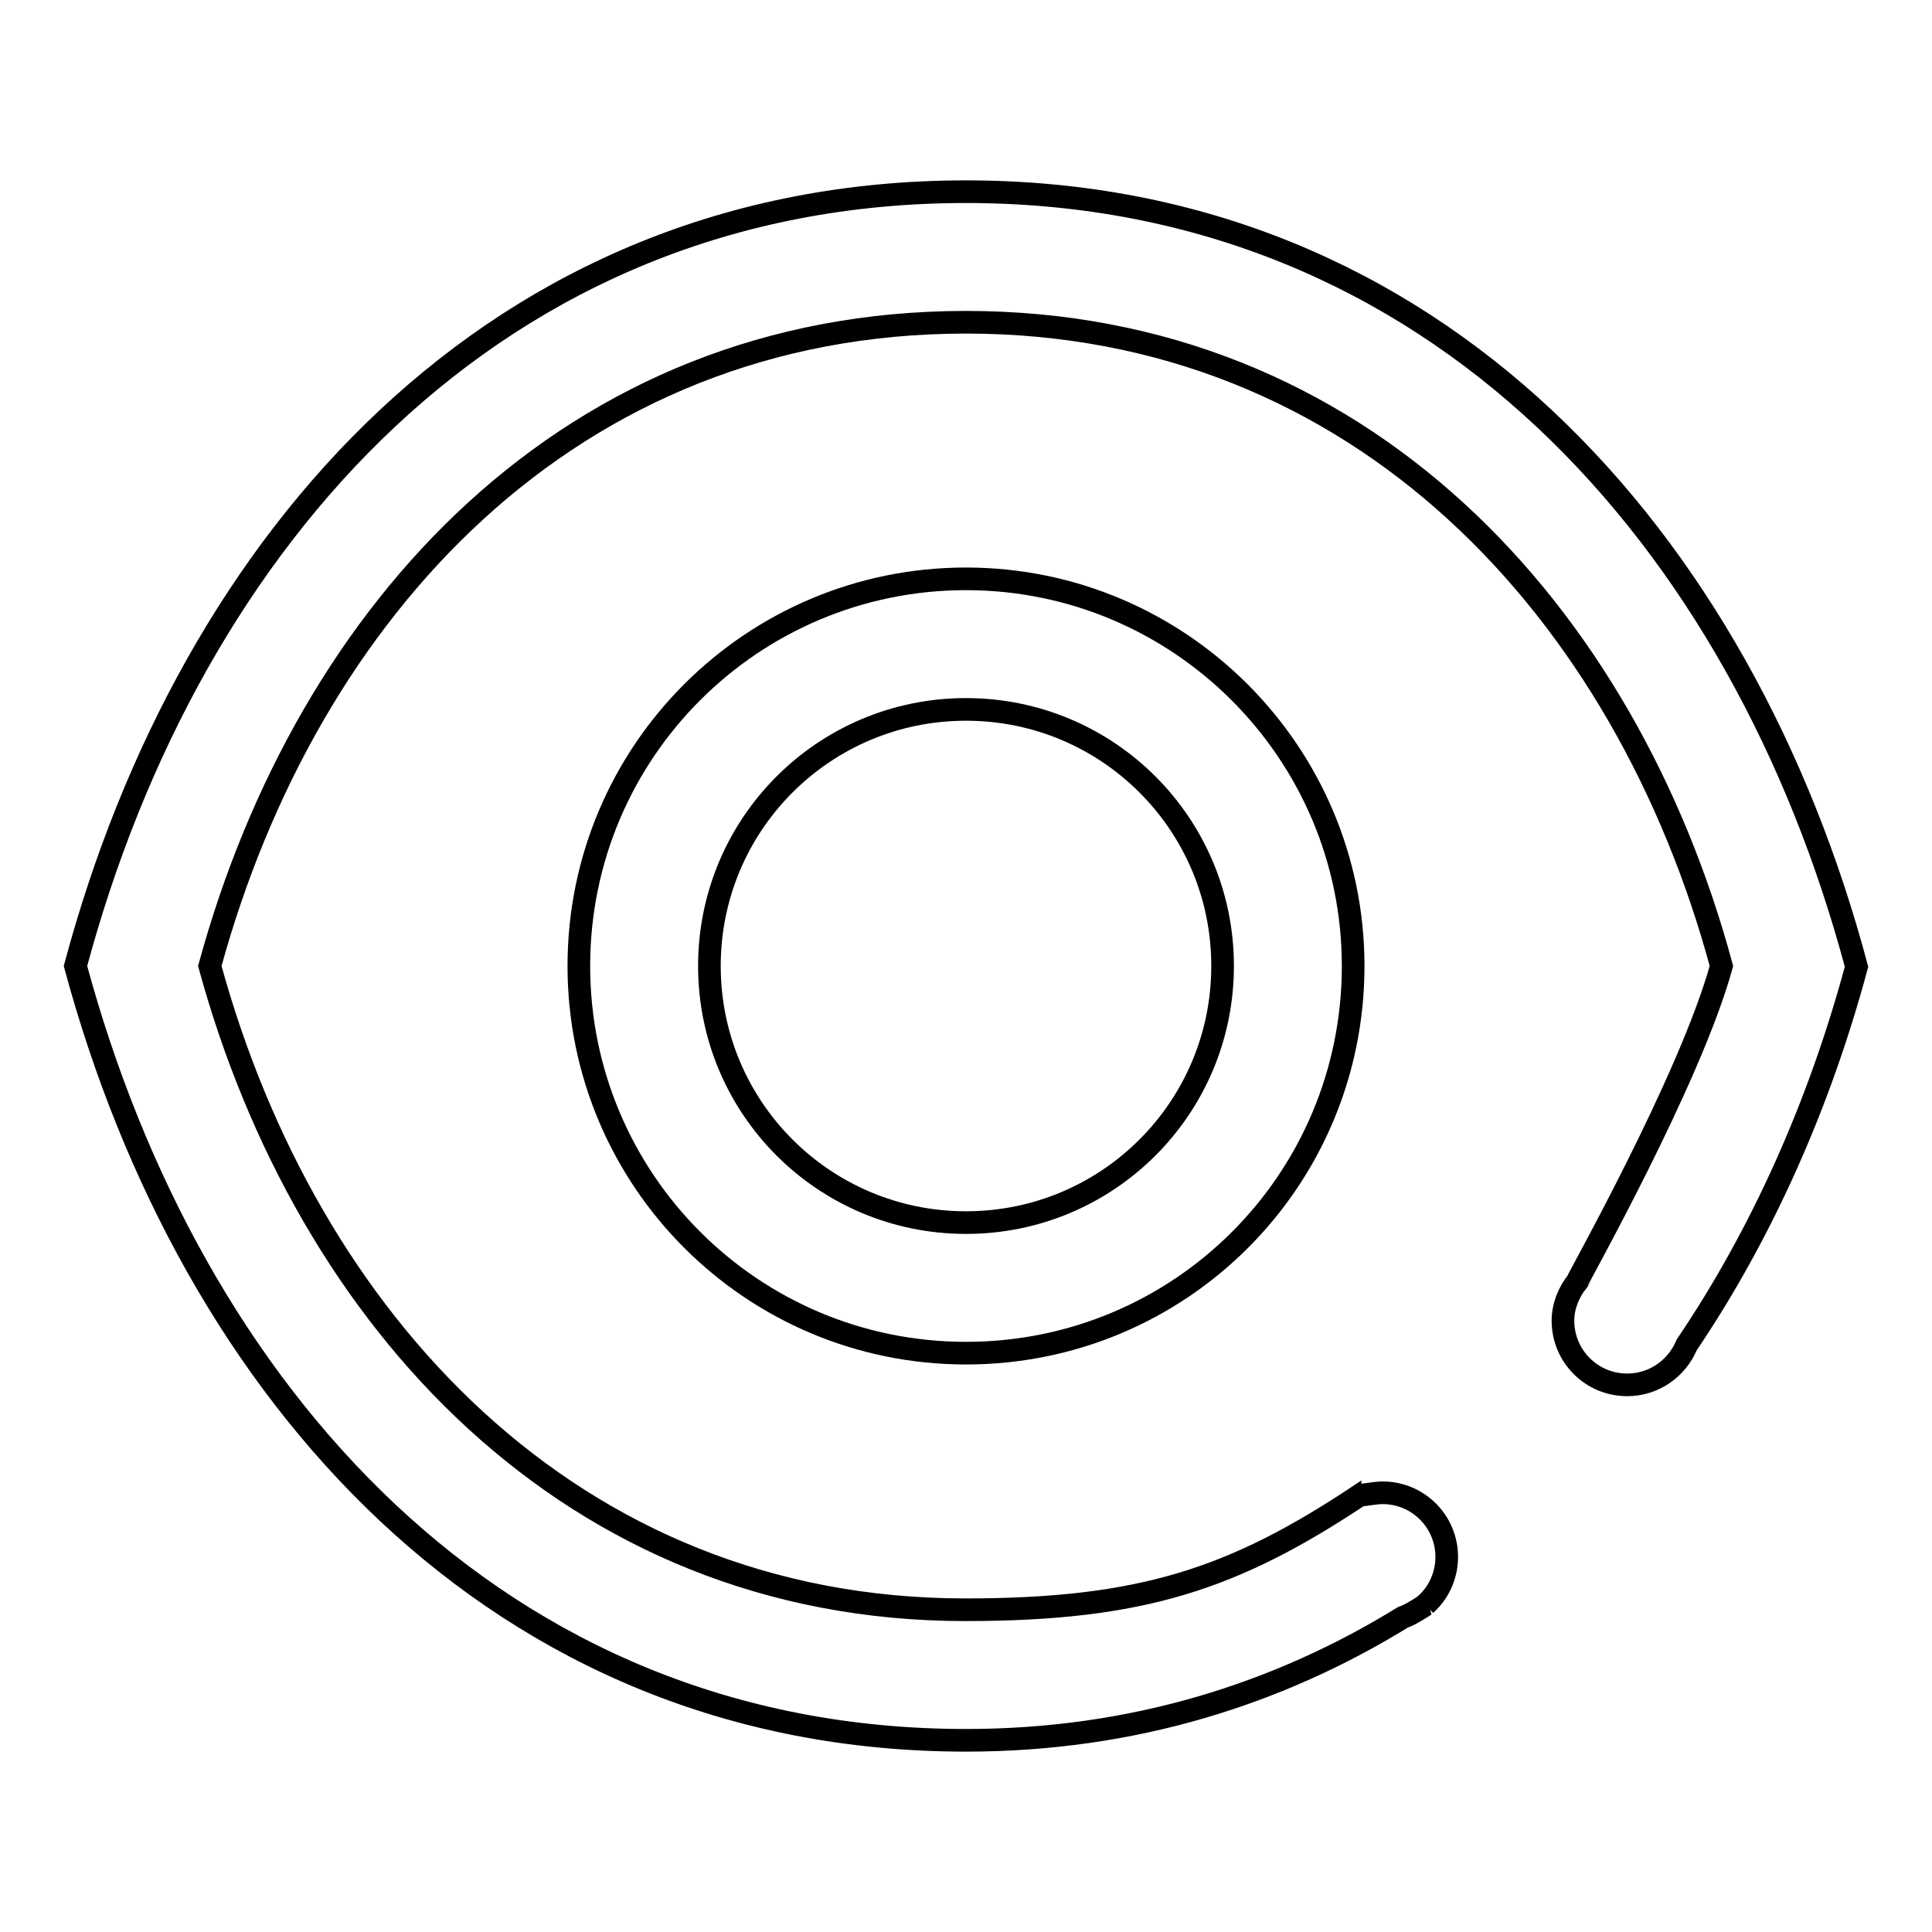
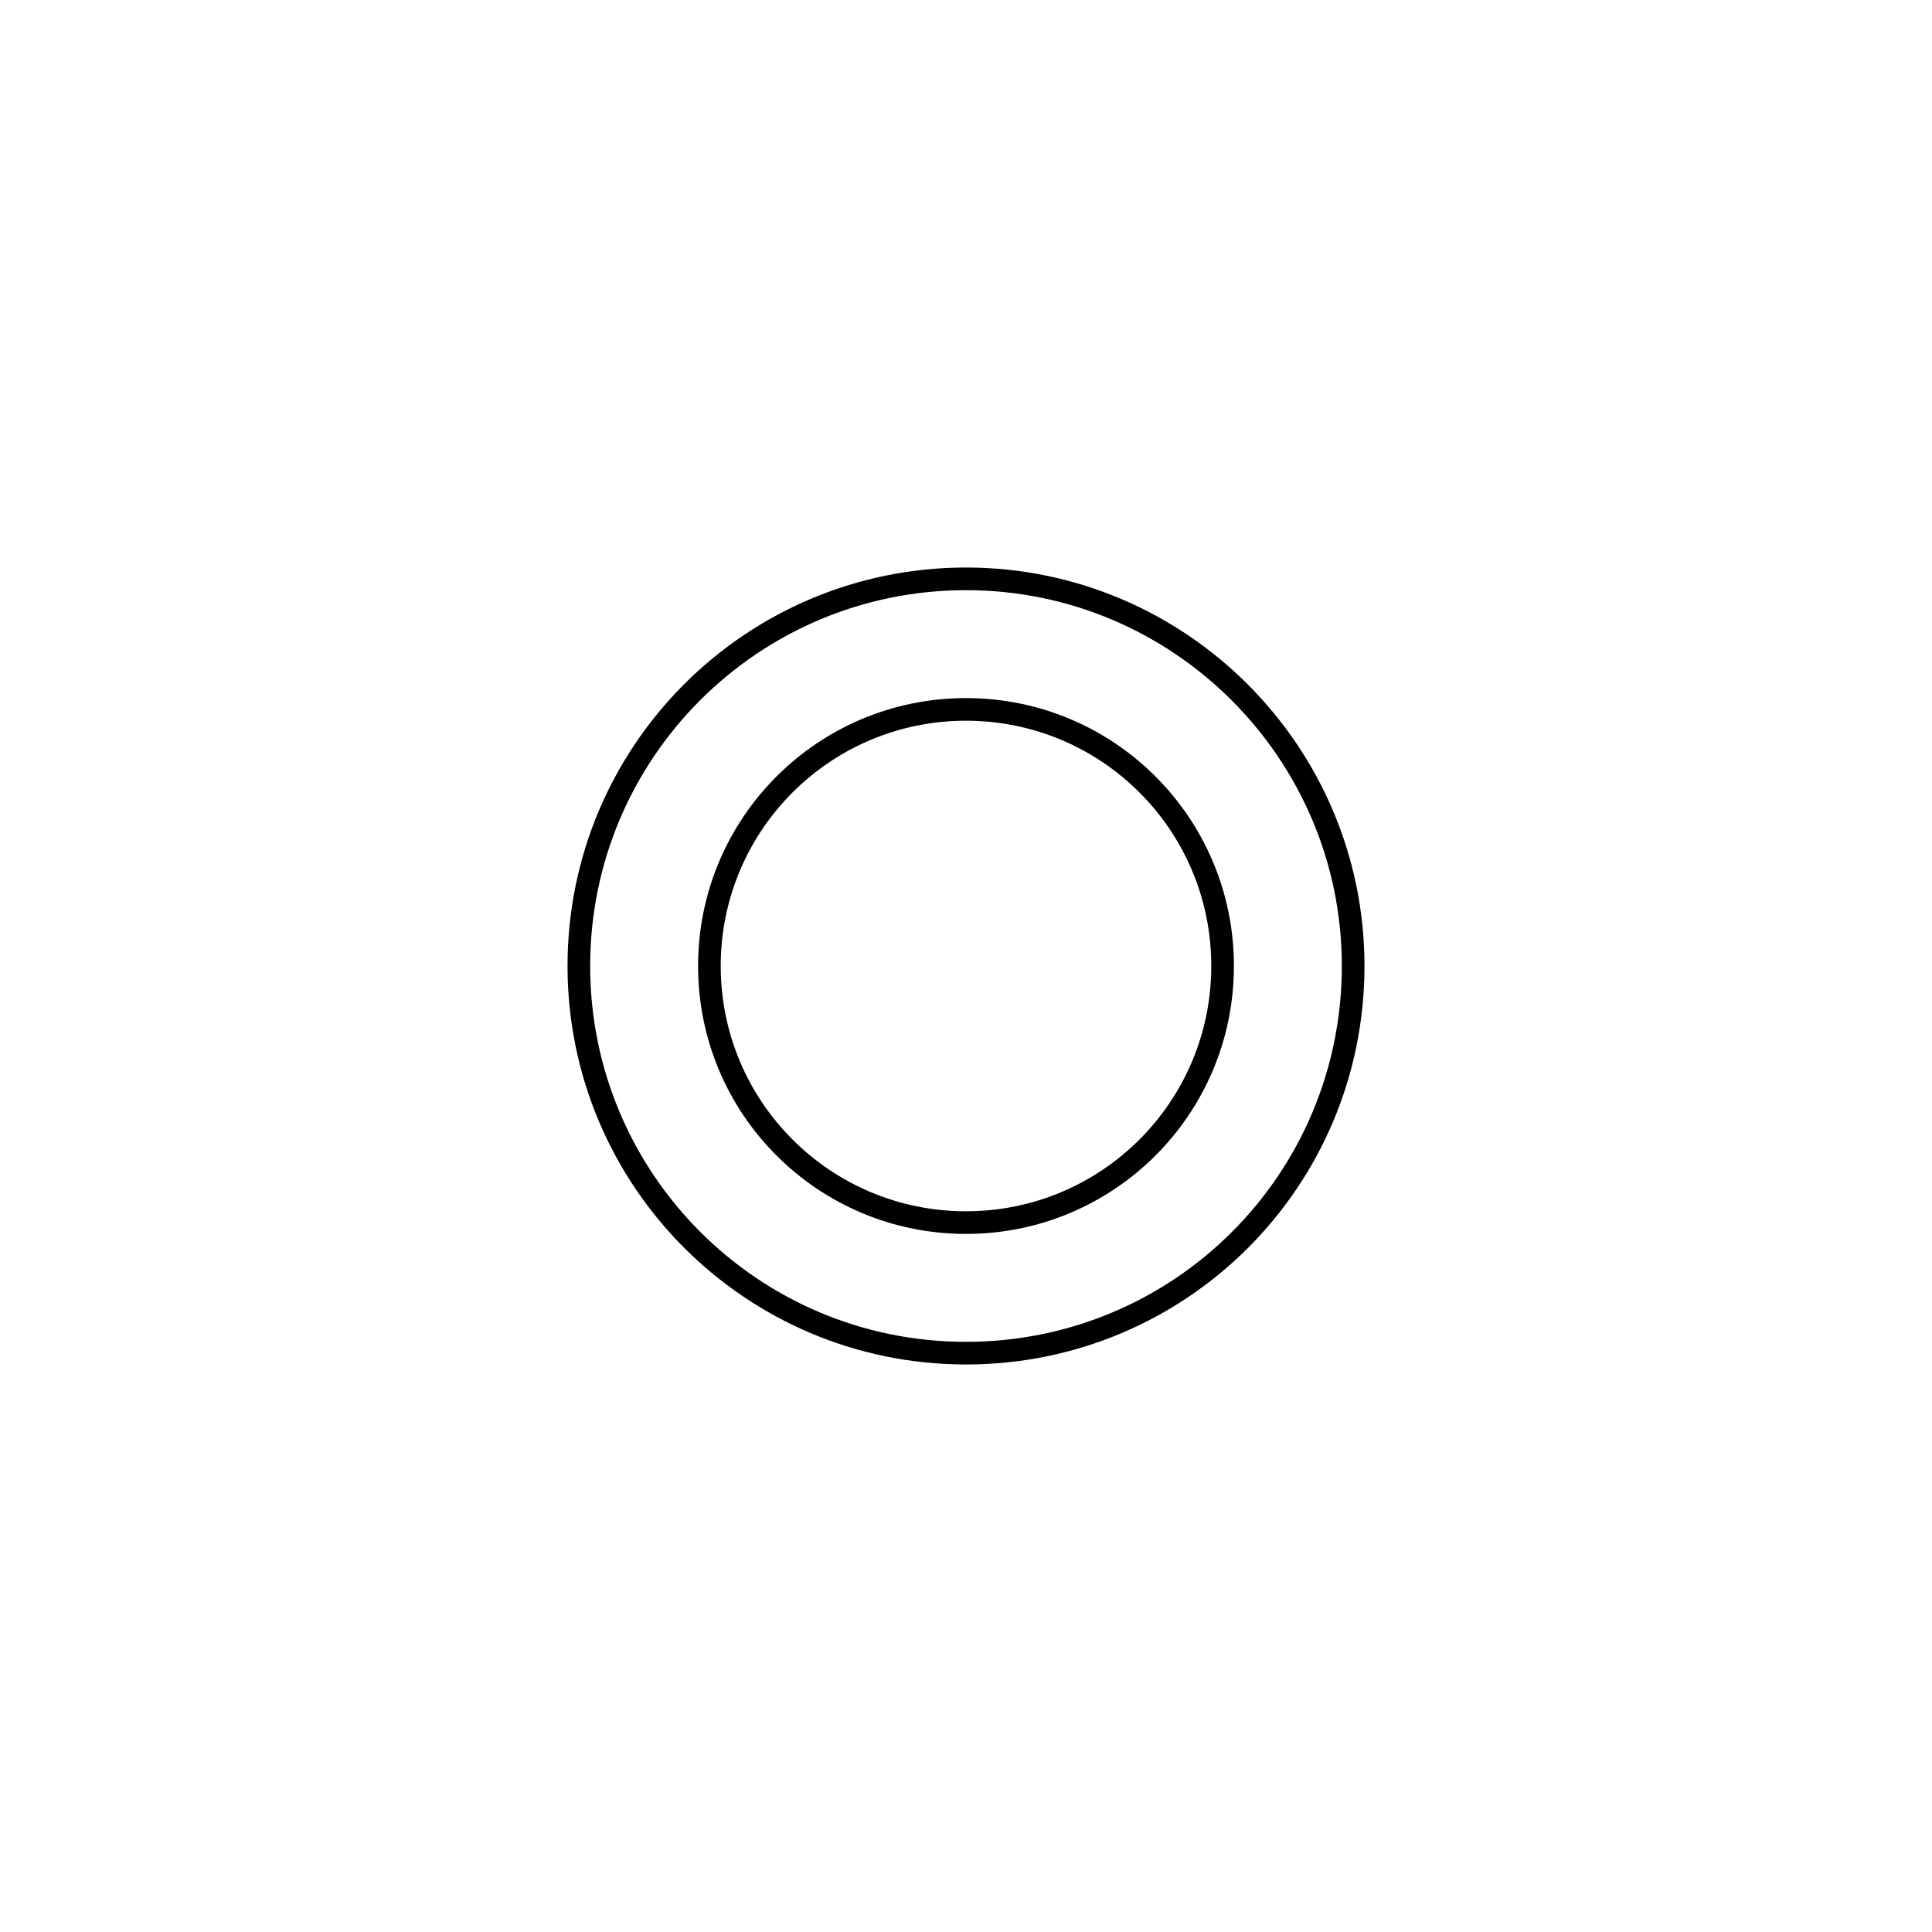
<svg xmlns="http://www.w3.org/2000/svg" version="1.1" x="0px" y="0px" viewBox="0 0 256 256" enable-background="new 0 0 256 256" xml:space="preserve">
  <g>
    <g>
      <path stroke-width="3" fill-opacity="0" stroke="#000000" d="M128,76.7c-28.3,0-51.3,22.9-51.3,51.3c0,28.3,22.9,51.3,51.3,51.3s51.3-22.9,51.3-51.3C179.3,99.7,156.3,76.7,128,76.7z M128,162c-18.8,0-34-15.2-34-34c0-18.8,15.2-34,34-34c18.8,0,34,15.2,34,34S146.8,162,128,162z" />
-       <path stroke-width="3" fill-opacity="0" stroke="#000000" d="M128,25.4C65.7,25.4,25.2,71.3,10,128c15.2,56.3,55.7,102.6,118,102.6c22.2,0,41.5-6.2,57.9-16.3c1-0.3,2.9-1.6,3.1-1.7c0,0-0.1,0-0.1,0c1.7-1.5,2.8-3.8,2.8-6.3c0-4.7-3.8-8.5-8.5-8.5c-1.1,0-2.9,0.4-3,0.3c-16.7,11.1-28.9,15.2-52.3,15.2c-52.3,0-87.3-38.5-100.1-85.3C40.7,80.8,75.6,42.7,128,42.7c52.3,0,87.4,38.3,100.1,85.3c-4.2,15.2-19.2,41.7-19.1,41.8c-1.1,1.4-1.9,3.2-1.9,5.2c0,4.7,3.8,8.5,8.5,8.5c3.6,0,6.6-2.2,7.9-5.3c10-14.8,17.6-31.9,22.5-50.1C230.9,71.5,190.3,25.4,128,25.4z" />
    </g>
  </g>
</svg>